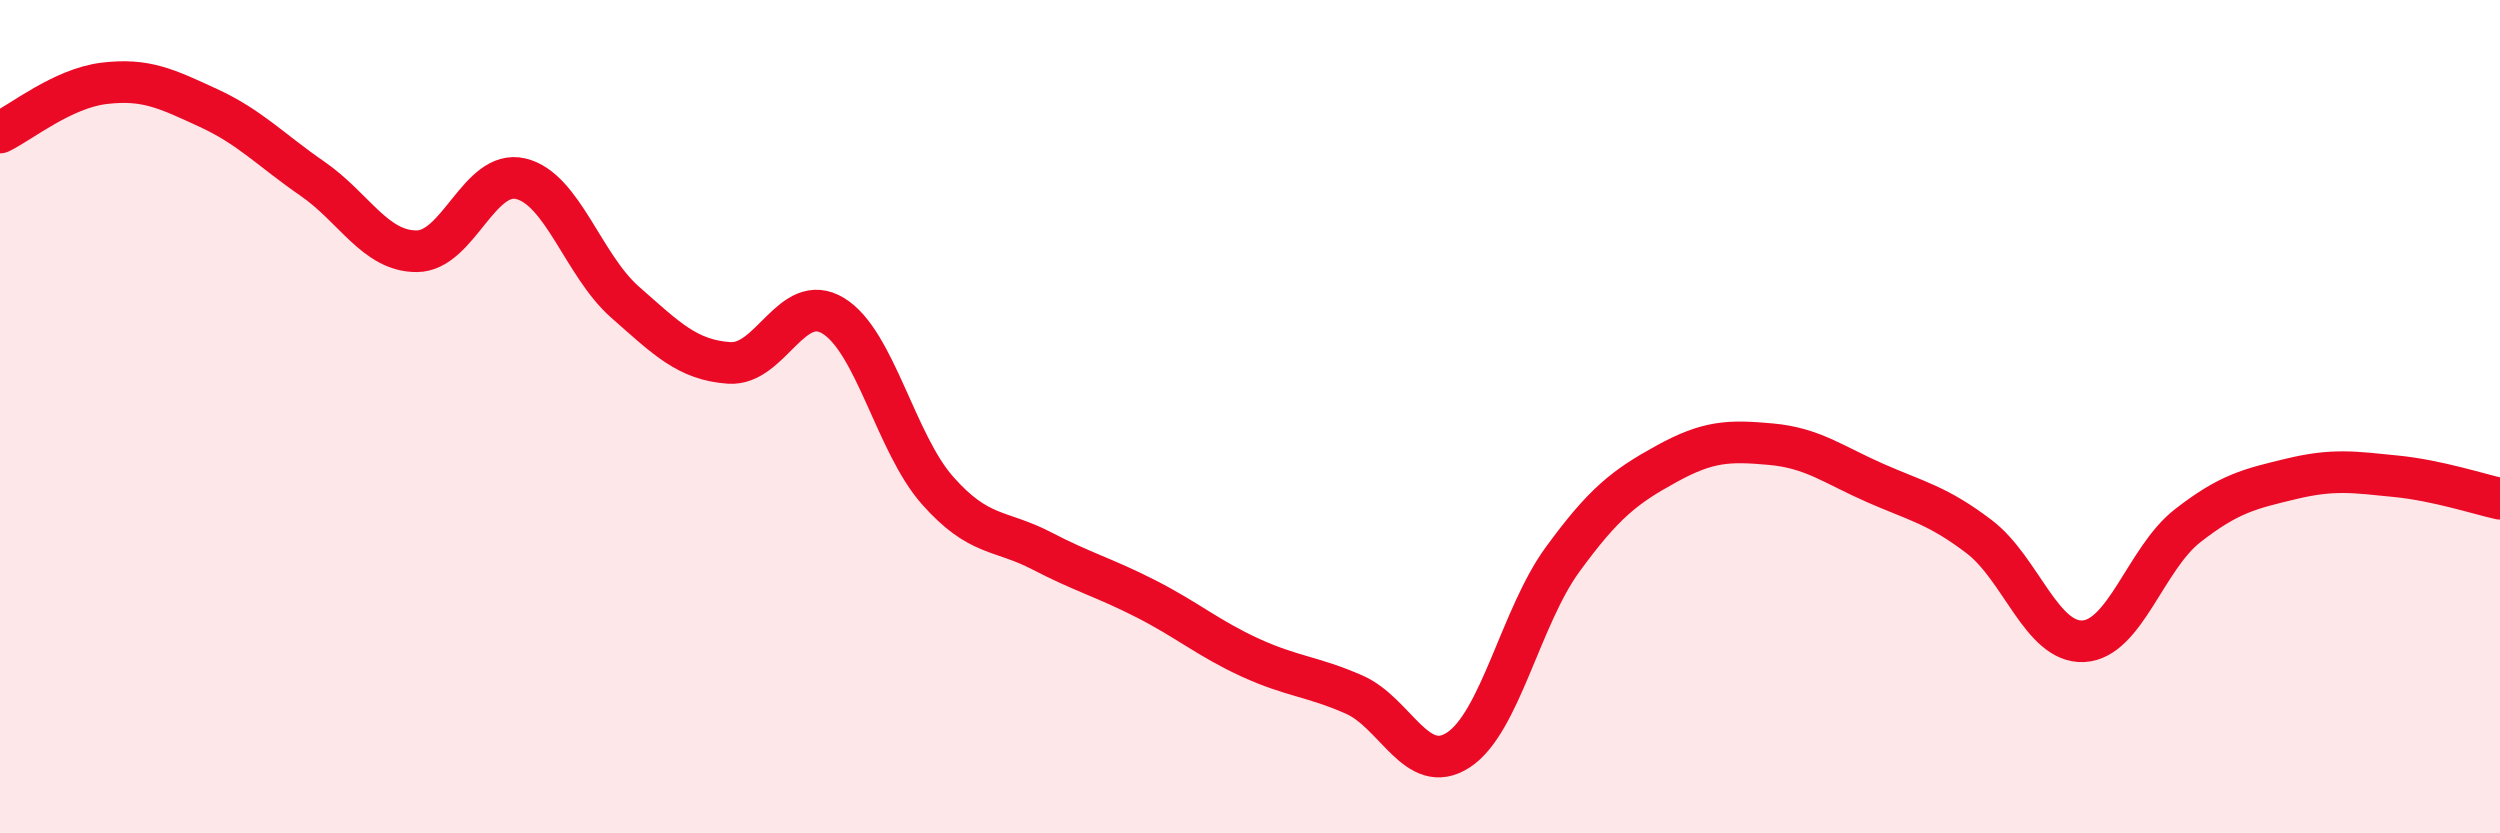
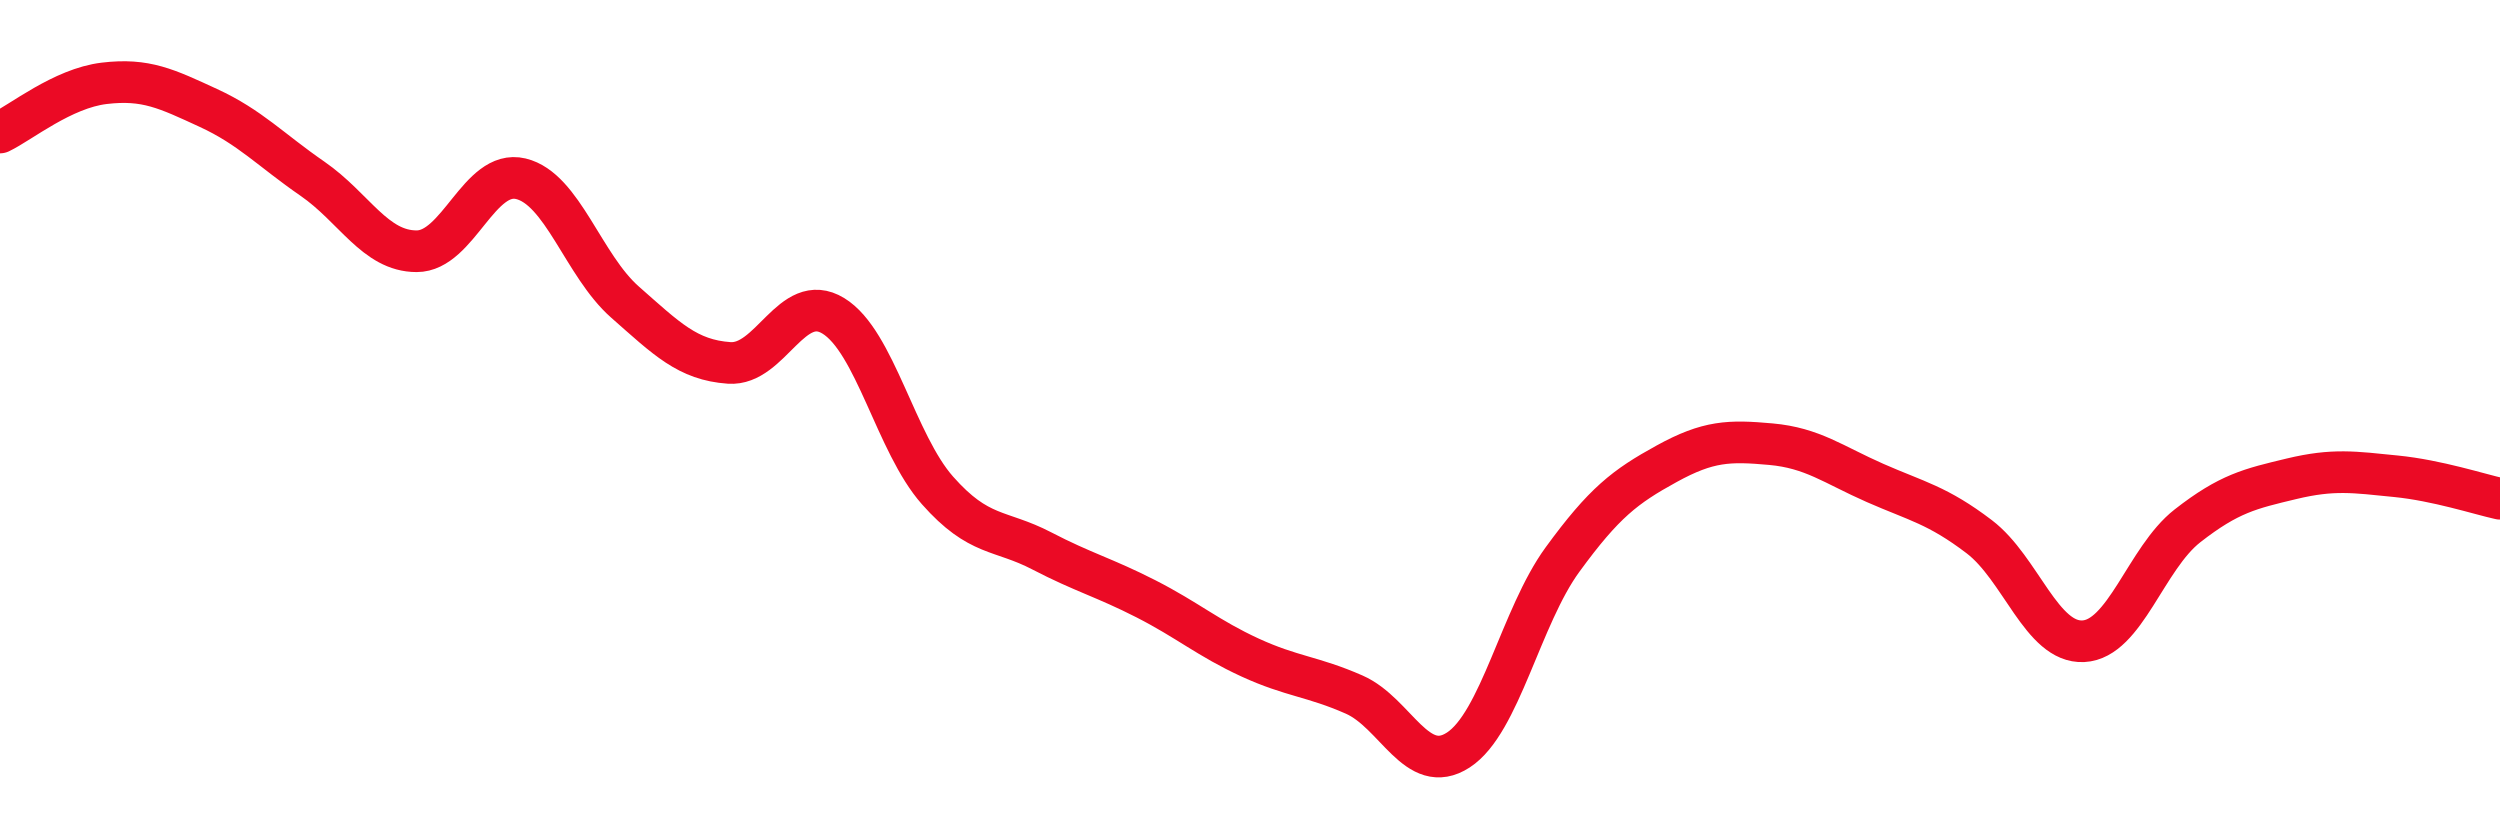
<svg xmlns="http://www.w3.org/2000/svg" width="60" height="20" viewBox="0 0 60 20">
-   <path d="M 0,3.18 C 0.5,2.94 1.5,2.12 2.5,2 C 3.5,1.88 4,2.13 5,2.59 C 6,3.05 6.5,3.6 7.5,4.29 C 8.5,4.98 9,6.03 10,6.03 C 11,6.03 11.5,4.05 12.5,4.29 C 13.5,4.53 14,6.37 15,7.25 C 16,8.13 16.5,8.64 17.5,8.71 C 18.5,8.78 19,6.97 20,7.58 C 21,8.19 21.5,10.64 22.5,11.77 C 23.5,12.9 24,12.7 25,13.22 C 26,13.74 26.5,13.86 27.5,14.37 C 28.5,14.88 29,15.32 30,15.78 C 31,16.24 31.5,16.23 32.5,16.67 C 33.5,17.11 34,18.65 35,18 C 36,17.35 36.5,14.8 37.5,13.43 C 38.5,12.06 39,11.68 40,11.13 C 41,10.58 41.5,10.57 42.5,10.66 C 43.5,10.75 44,11.15 45,11.59 C 46,12.03 46.5,12.12 47.5,12.88 C 48.5,13.64 49,15.44 50,15.39 C 51,15.34 51.5,13.4 52.5,12.62 C 53.5,11.84 54,11.73 55,11.49 C 56,11.25 56.5,11.33 57.5,11.43 C 58.5,11.53 59.5,11.86 60,11.97L60 20L0 20Z" fill="#EB0A25" opacity="0.1" stroke-linecap="round" stroke-linejoin="round" />
  <path d="M 0,3.18 C 0.5,2.94 1.5,2.12 2.5,2 C 3.5,1.88 4,2.13 5,2.59 C 6,3.05 6.5,3.6 7.5,4.29 C 8.5,4.98 9,6.03 10,6.03 C 11,6.03 11.5,4.05 12.5,4.29 C 13.5,4.53 14,6.37 15,7.25 C 16,8.13 16.5,8.64 17.5,8.71 C 18.5,8.78 19,6.97 20,7.58 C 21,8.19 21.5,10.64 22.5,11.77 C 23.5,12.9 24,12.7 25,13.22 C 26,13.74 26.5,13.86 27.5,14.37 C 28.5,14.88 29,15.32 30,15.78 C 31,16.24 31.5,16.23 32.5,16.67 C 33.5,17.11 34,18.65 35,18 C 36,17.35 36.5,14.8 37.5,13.43 C 38.5,12.06 39,11.68 40,11.13 C 41,10.58 41.5,10.57 42.5,10.66 C 43.5,10.75 44,11.15 45,11.59 C 46,12.03 46.5,12.12 47.5,12.88 C 48.5,13.64 49,15.44 50,15.39 C 51,15.34 51.5,13.4 52.5,12.62 C 53.5,11.84 54,11.73 55,11.49 C 56,11.25 56.5,11.33 57.5,11.43 C 58.5,11.53 59.5,11.86 60,11.97" stroke="#EB0A25" stroke-width="1" fill="none" stroke-linecap="round" stroke-linejoin="round" />
</svg>